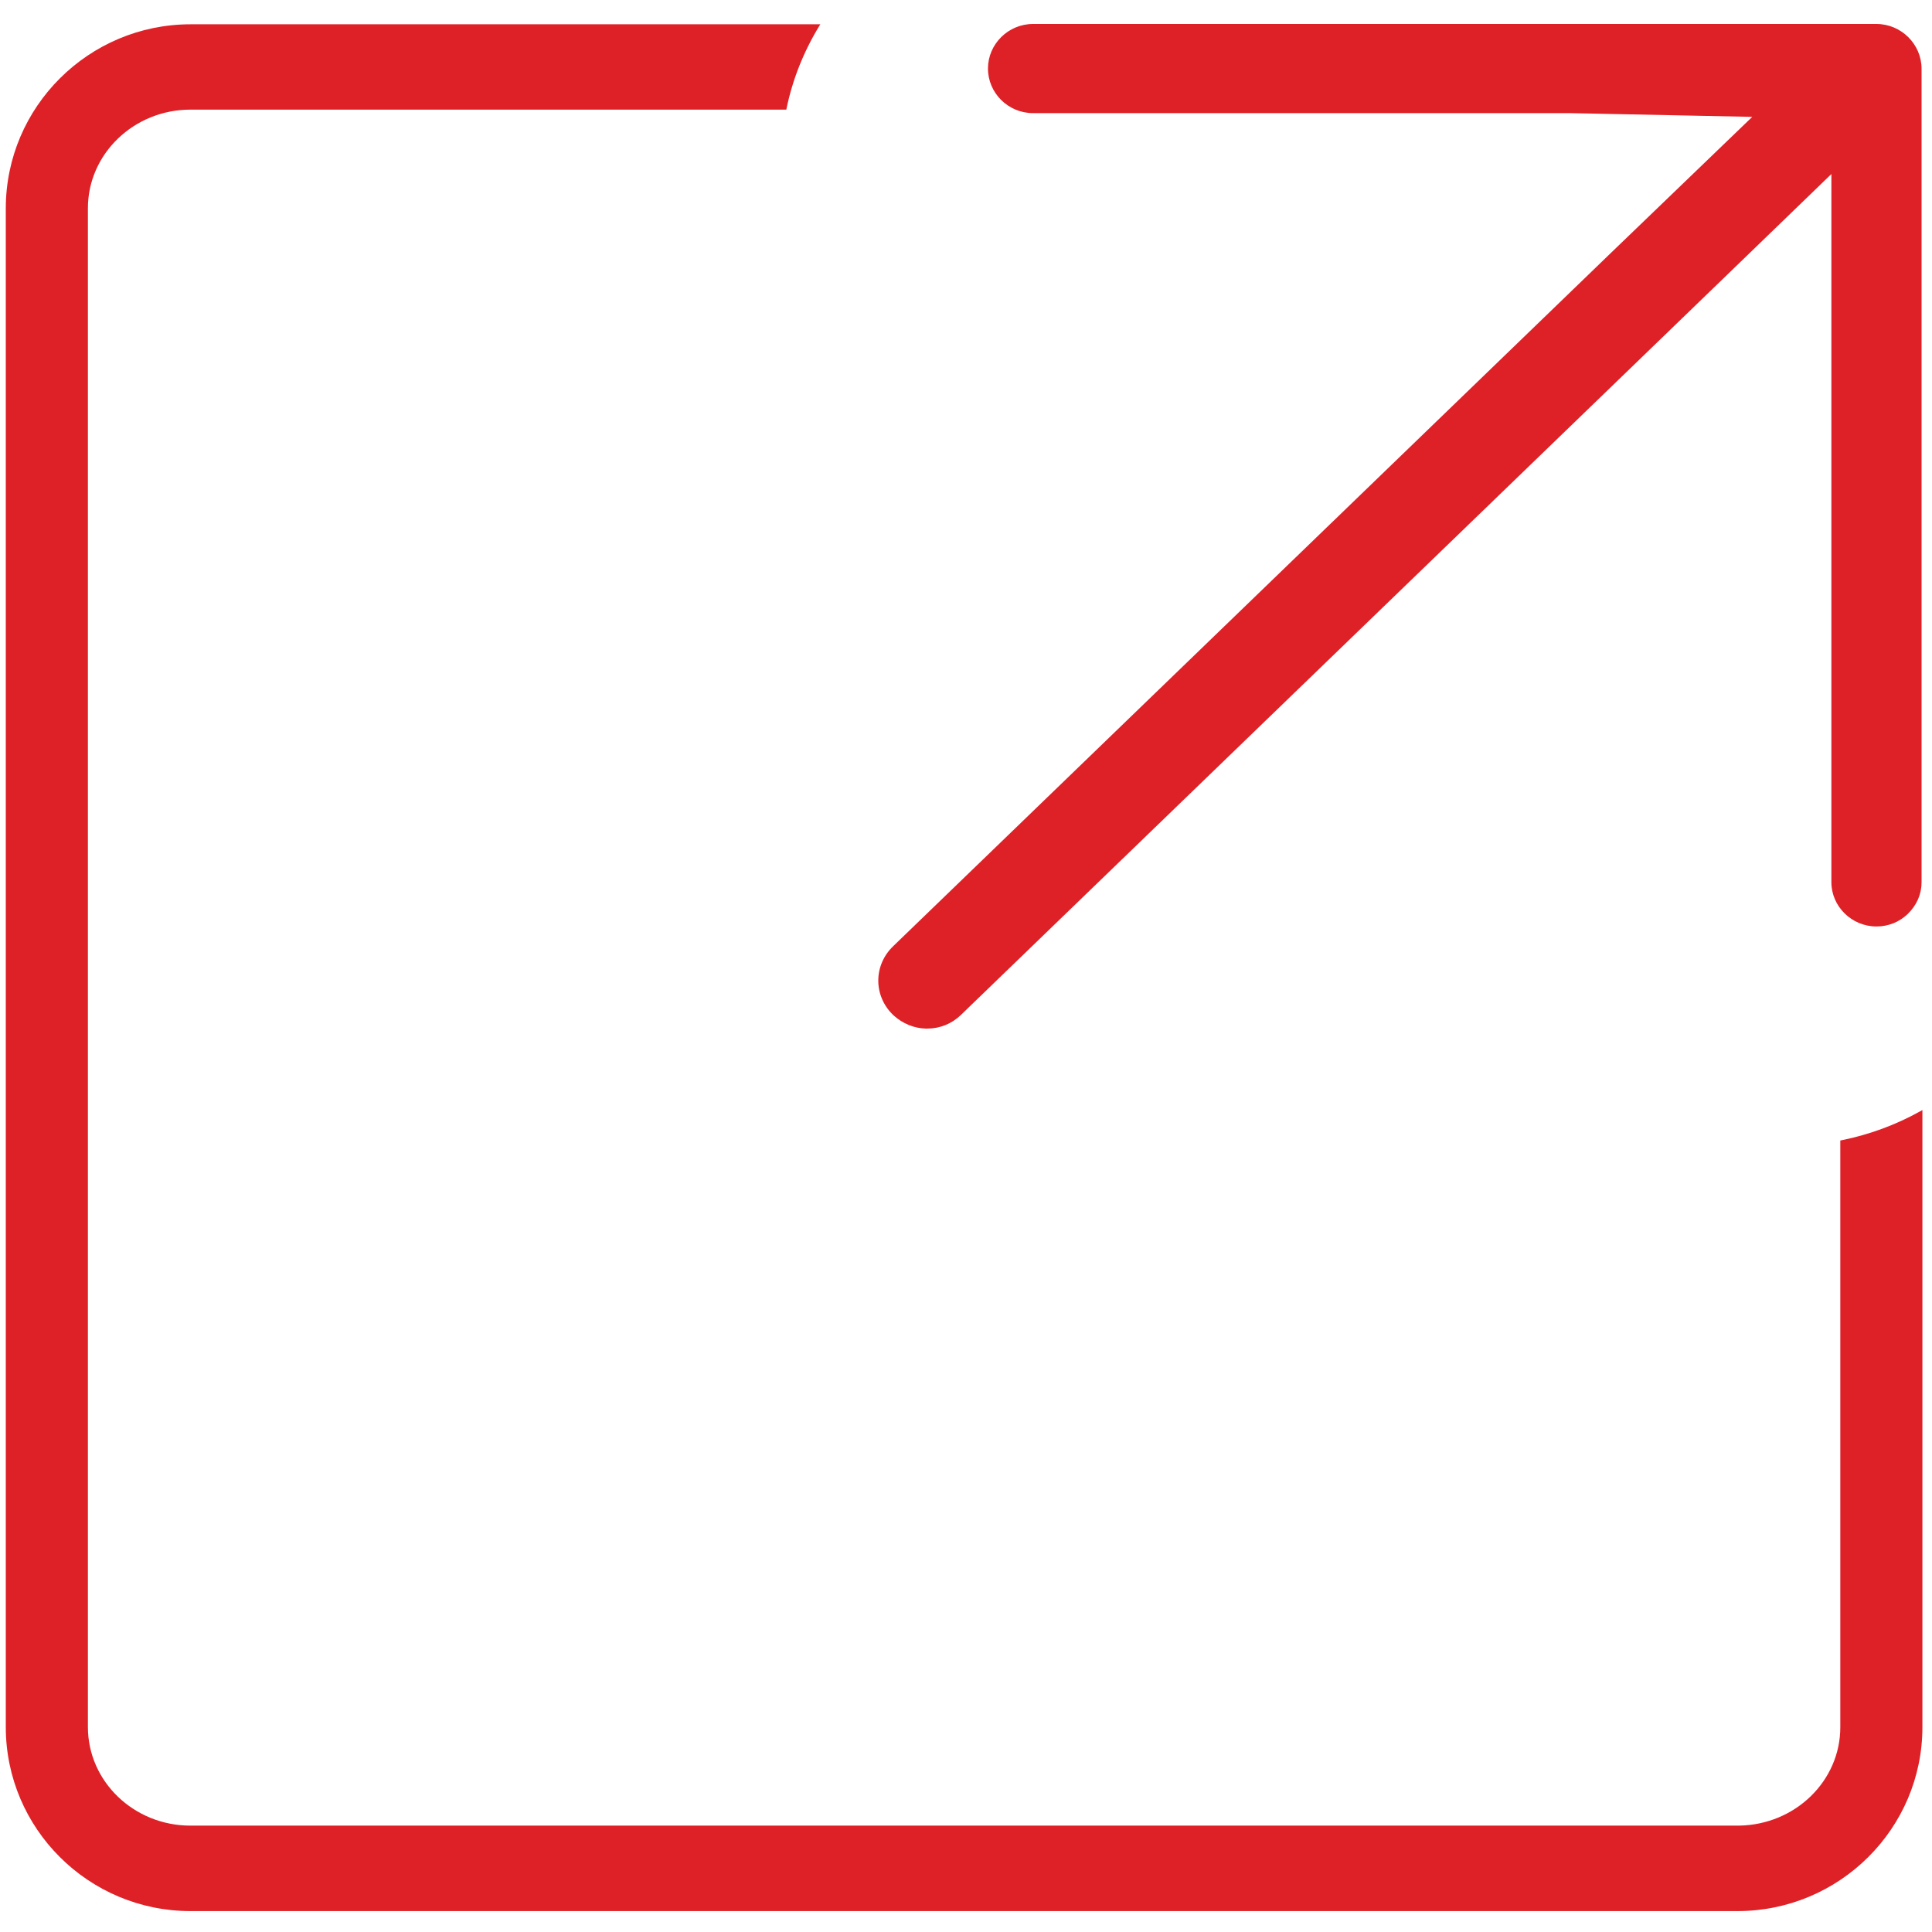
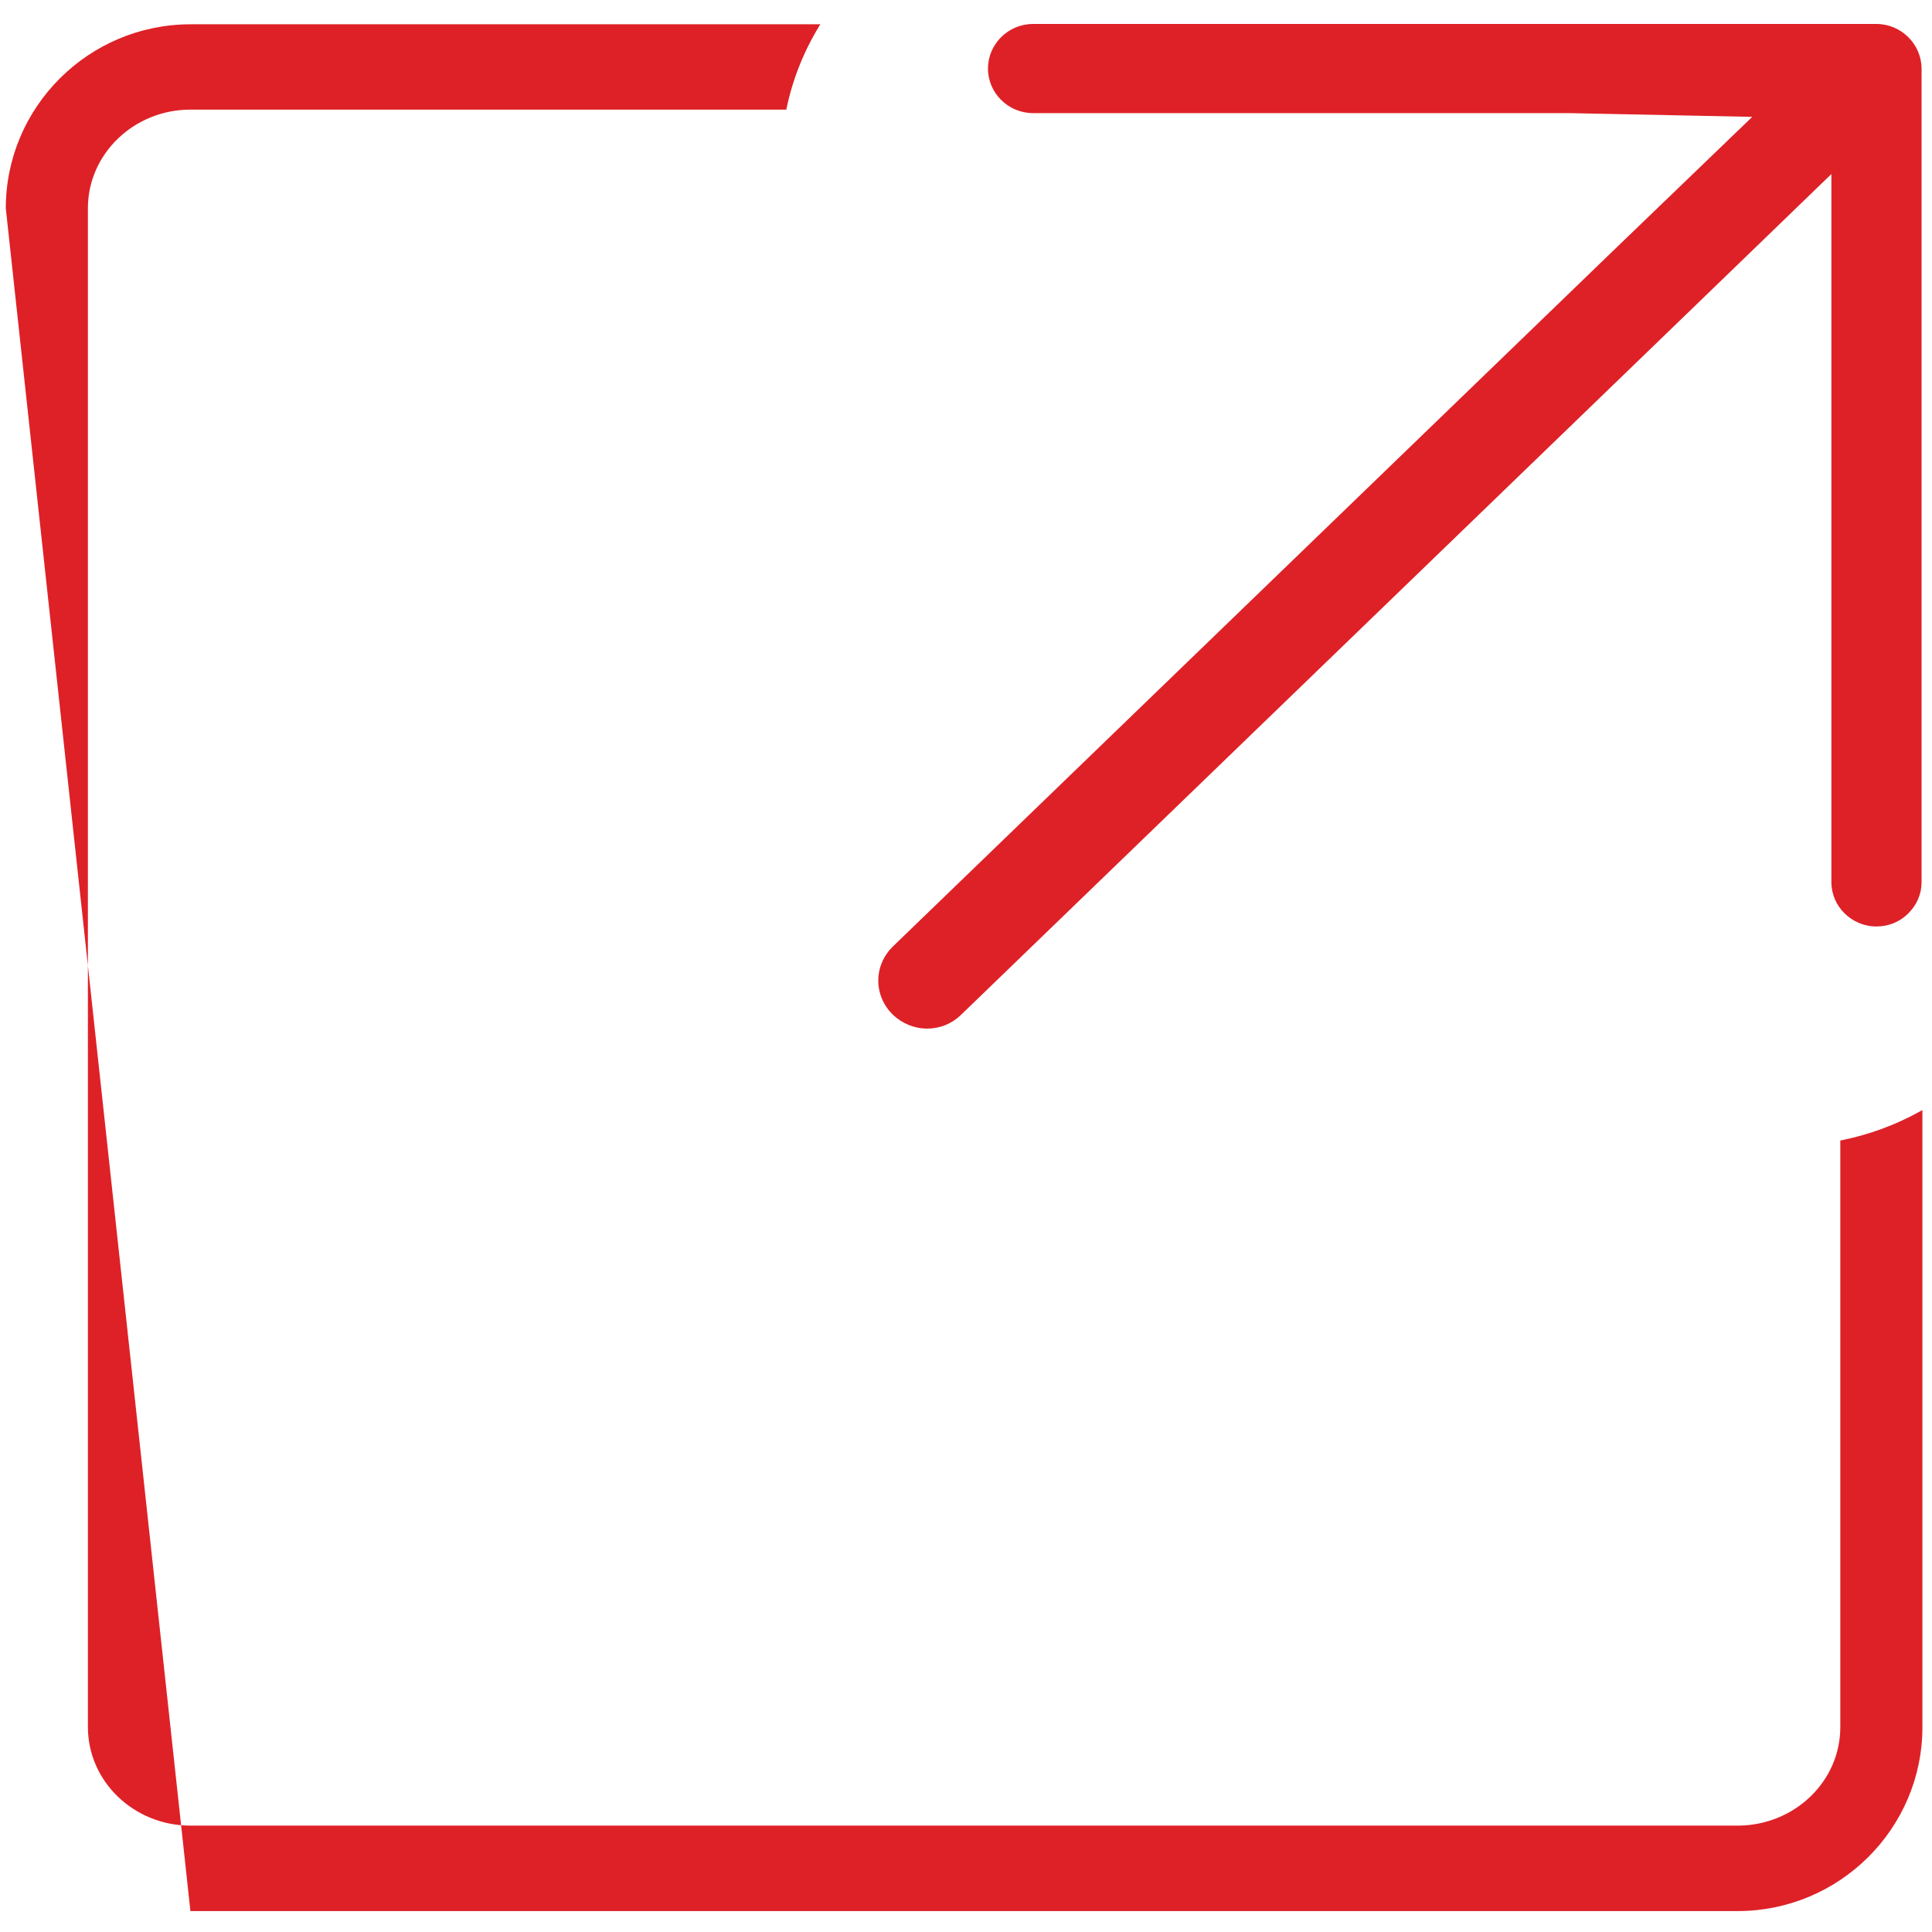
<svg xmlns="http://www.w3.org/2000/svg" width="500px" height="500px" viewBox="0 0 500 500" version="1.1">
  <title>scale</title>
  <g id="scale" stroke="none" stroke-width="1" fill="none" fill-rule="evenodd">
    <g id="Group" transform="translate(1, 6)" fill="#DE2127" fill-rule="nonzero">
-       <path d="M211.299,0.286 L211.017,0.744 C206.986,7.361 204.119,14.562 202.575,22.007 L202.501,22.372 L48.277,22.373 C33.674,22.373 21.749,33.813 21.749,47.89 L21.749,440.954 C21.749,455.04 33.654,466.471 48.277,466.471 L448.653,466.471 L449.093,466.468 C463.588,466.242 475.299,454.912 475.269,440.95 L475.268,289.16 L475.745,289.066 C482.844,287.613 489.596,285.124 495.847,281.656 L496.517,281.277 L496.517,440.983 C496.517,467.234 475.052,488.587 448.653,488.587 L48.277,488.587 C21.934,488.587 0.5,467.231 0.5,440.983 L0.5,47.919 C0.5,21.675 21.93,0.314 48.279,0.286 L211.299,0.286 Z M484.597,0.2 C491.027,0.2 496.284,5.427 496.3,11.77 L496.3,222.33 C496.3,225.394 495.063,228.268 492.711,230.544 C490.538,232.631 487.709,233.77 484.63,233.77 C478.193,233.77 472.96,228.576 472.96,222.298 L472.96,39.043 L437.759,73.066 L247.682,256.671 C245.316,258.96 242.244,260.2 238.926,260.2 L238.565,260.195 C235.562,260.108 232.656,258.933 230.325,256.841 L230.095,256.63 L230.136,256.67 C225.021,251.731 225.021,243.832 230.136,238.893 L415.828,59.526 L452.483,24.244 L405.167,23.275 L266.356,23.275 C259.914,23.275 254.686,18.077 254.686,11.738 C254.686,5.417 259.928,0.2 266.356,0.2 L484.597,0.2 Z" id="Shape" />
+       <path d="M211.299,0.286 L211.017,0.744 C206.986,7.361 204.119,14.562 202.575,22.007 L202.501,22.372 L48.277,22.373 C33.674,22.373 21.749,33.813 21.749,47.89 L21.749,440.954 C21.749,455.04 33.654,466.471 48.277,466.471 L448.653,466.471 L449.093,466.468 C463.588,466.242 475.299,454.912 475.269,440.95 L475.268,289.16 L475.745,289.066 C482.844,287.613 489.596,285.124 495.847,281.656 L496.517,281.277 L496.517,440.983 C496.517,467.234 475.052,488.587 448.653,488.587 L48.277,488.587 L0.5,47.919 C0.5,21.675 21.93,0.314 48.279,0.286 L211.299,0.286 Z M484.597,0.2 C491.027,0.2 496.284,5.427 496.3,11.77 L496.3,222.33 C496.3,225.394 495.063,228.268 492.711,230.544 C490.538,232.631 487.709,233.77 484.63,233.77 C478.193,233.77 472.96,228.576 472.96,222.298 L472.96,39.043 L437.759,73.066 L247.682,256.671 C245.316,258.96 242.244,260.2 238.926,260.2 L238.565,260.195 C235.562,260.108 232.656,258.933 230.325,256.841 L230.095,256.63 L230.136,256.67 C225.021,251.731 225.021,243.832 230.136,238.893 L415.828,59.526 L452.483,24.244 L405.167,23.275 L266.356,23.275 C259.914,23.275 254.686,18.077 254.686,11.738 C254.686,5.417 259.928,0.2 266.356,0.2 L484.597,0.2 Z" id="Shape" />
    </g>
  </g>
</svg>